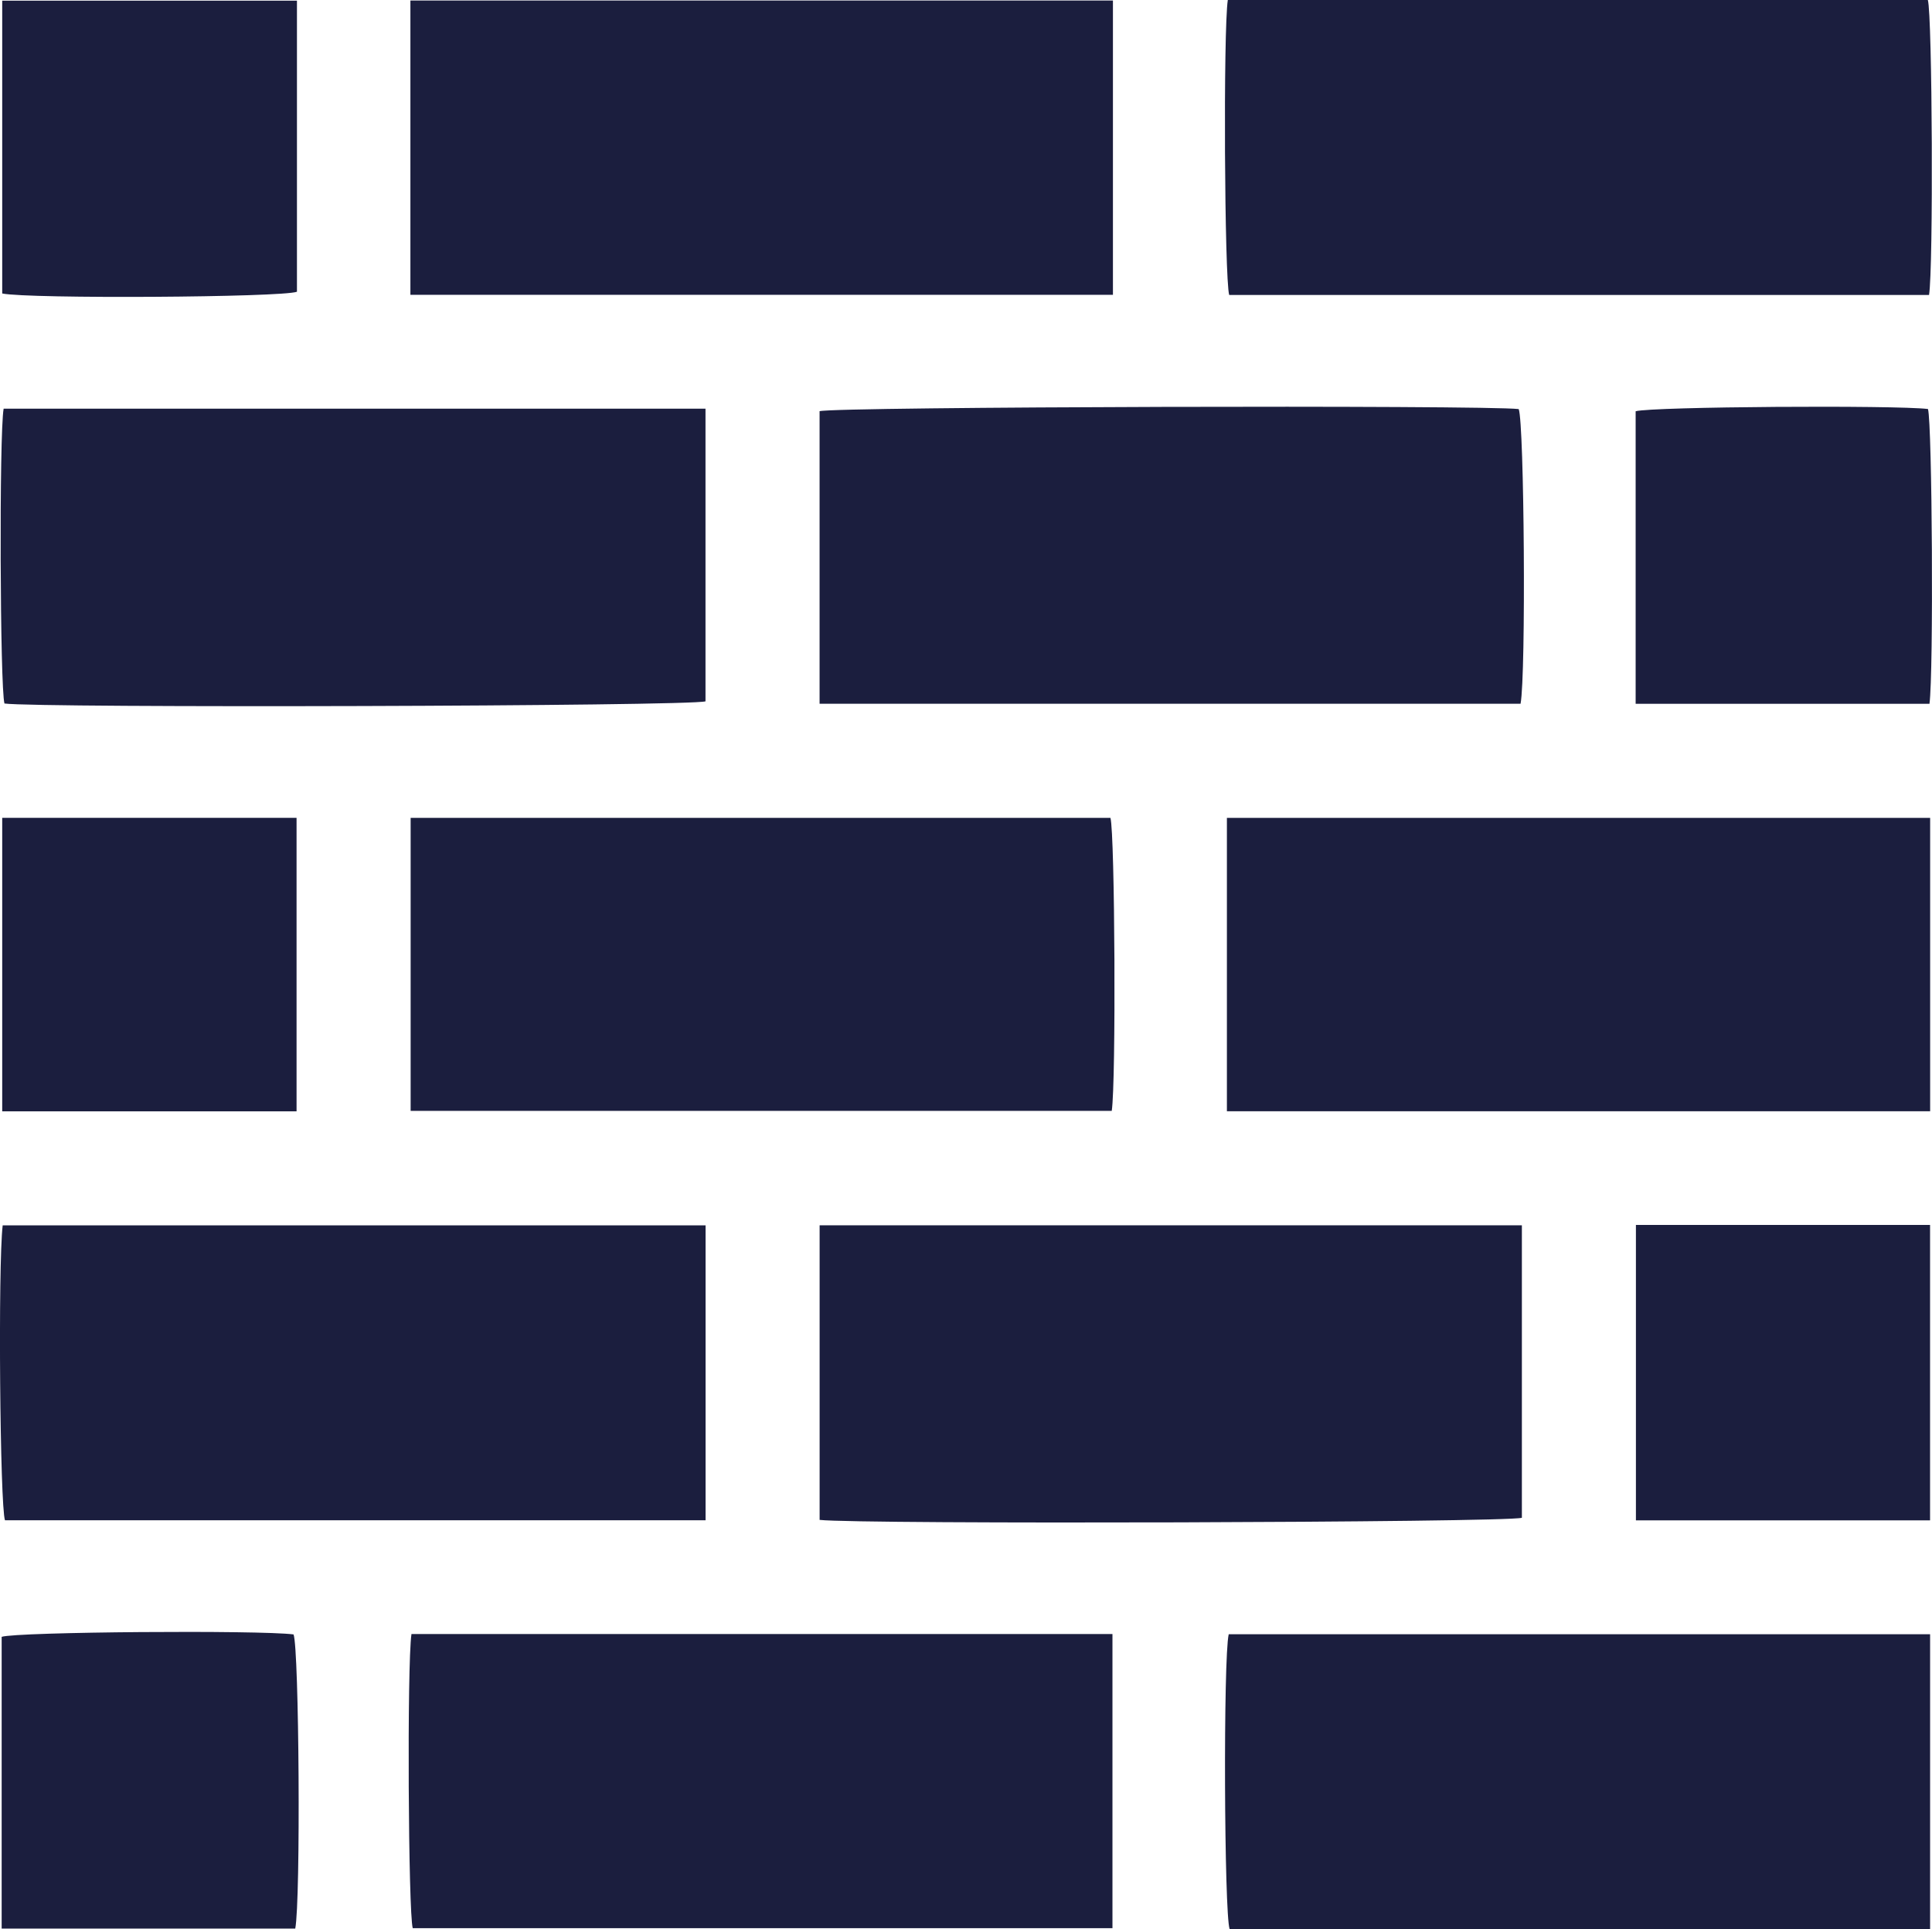
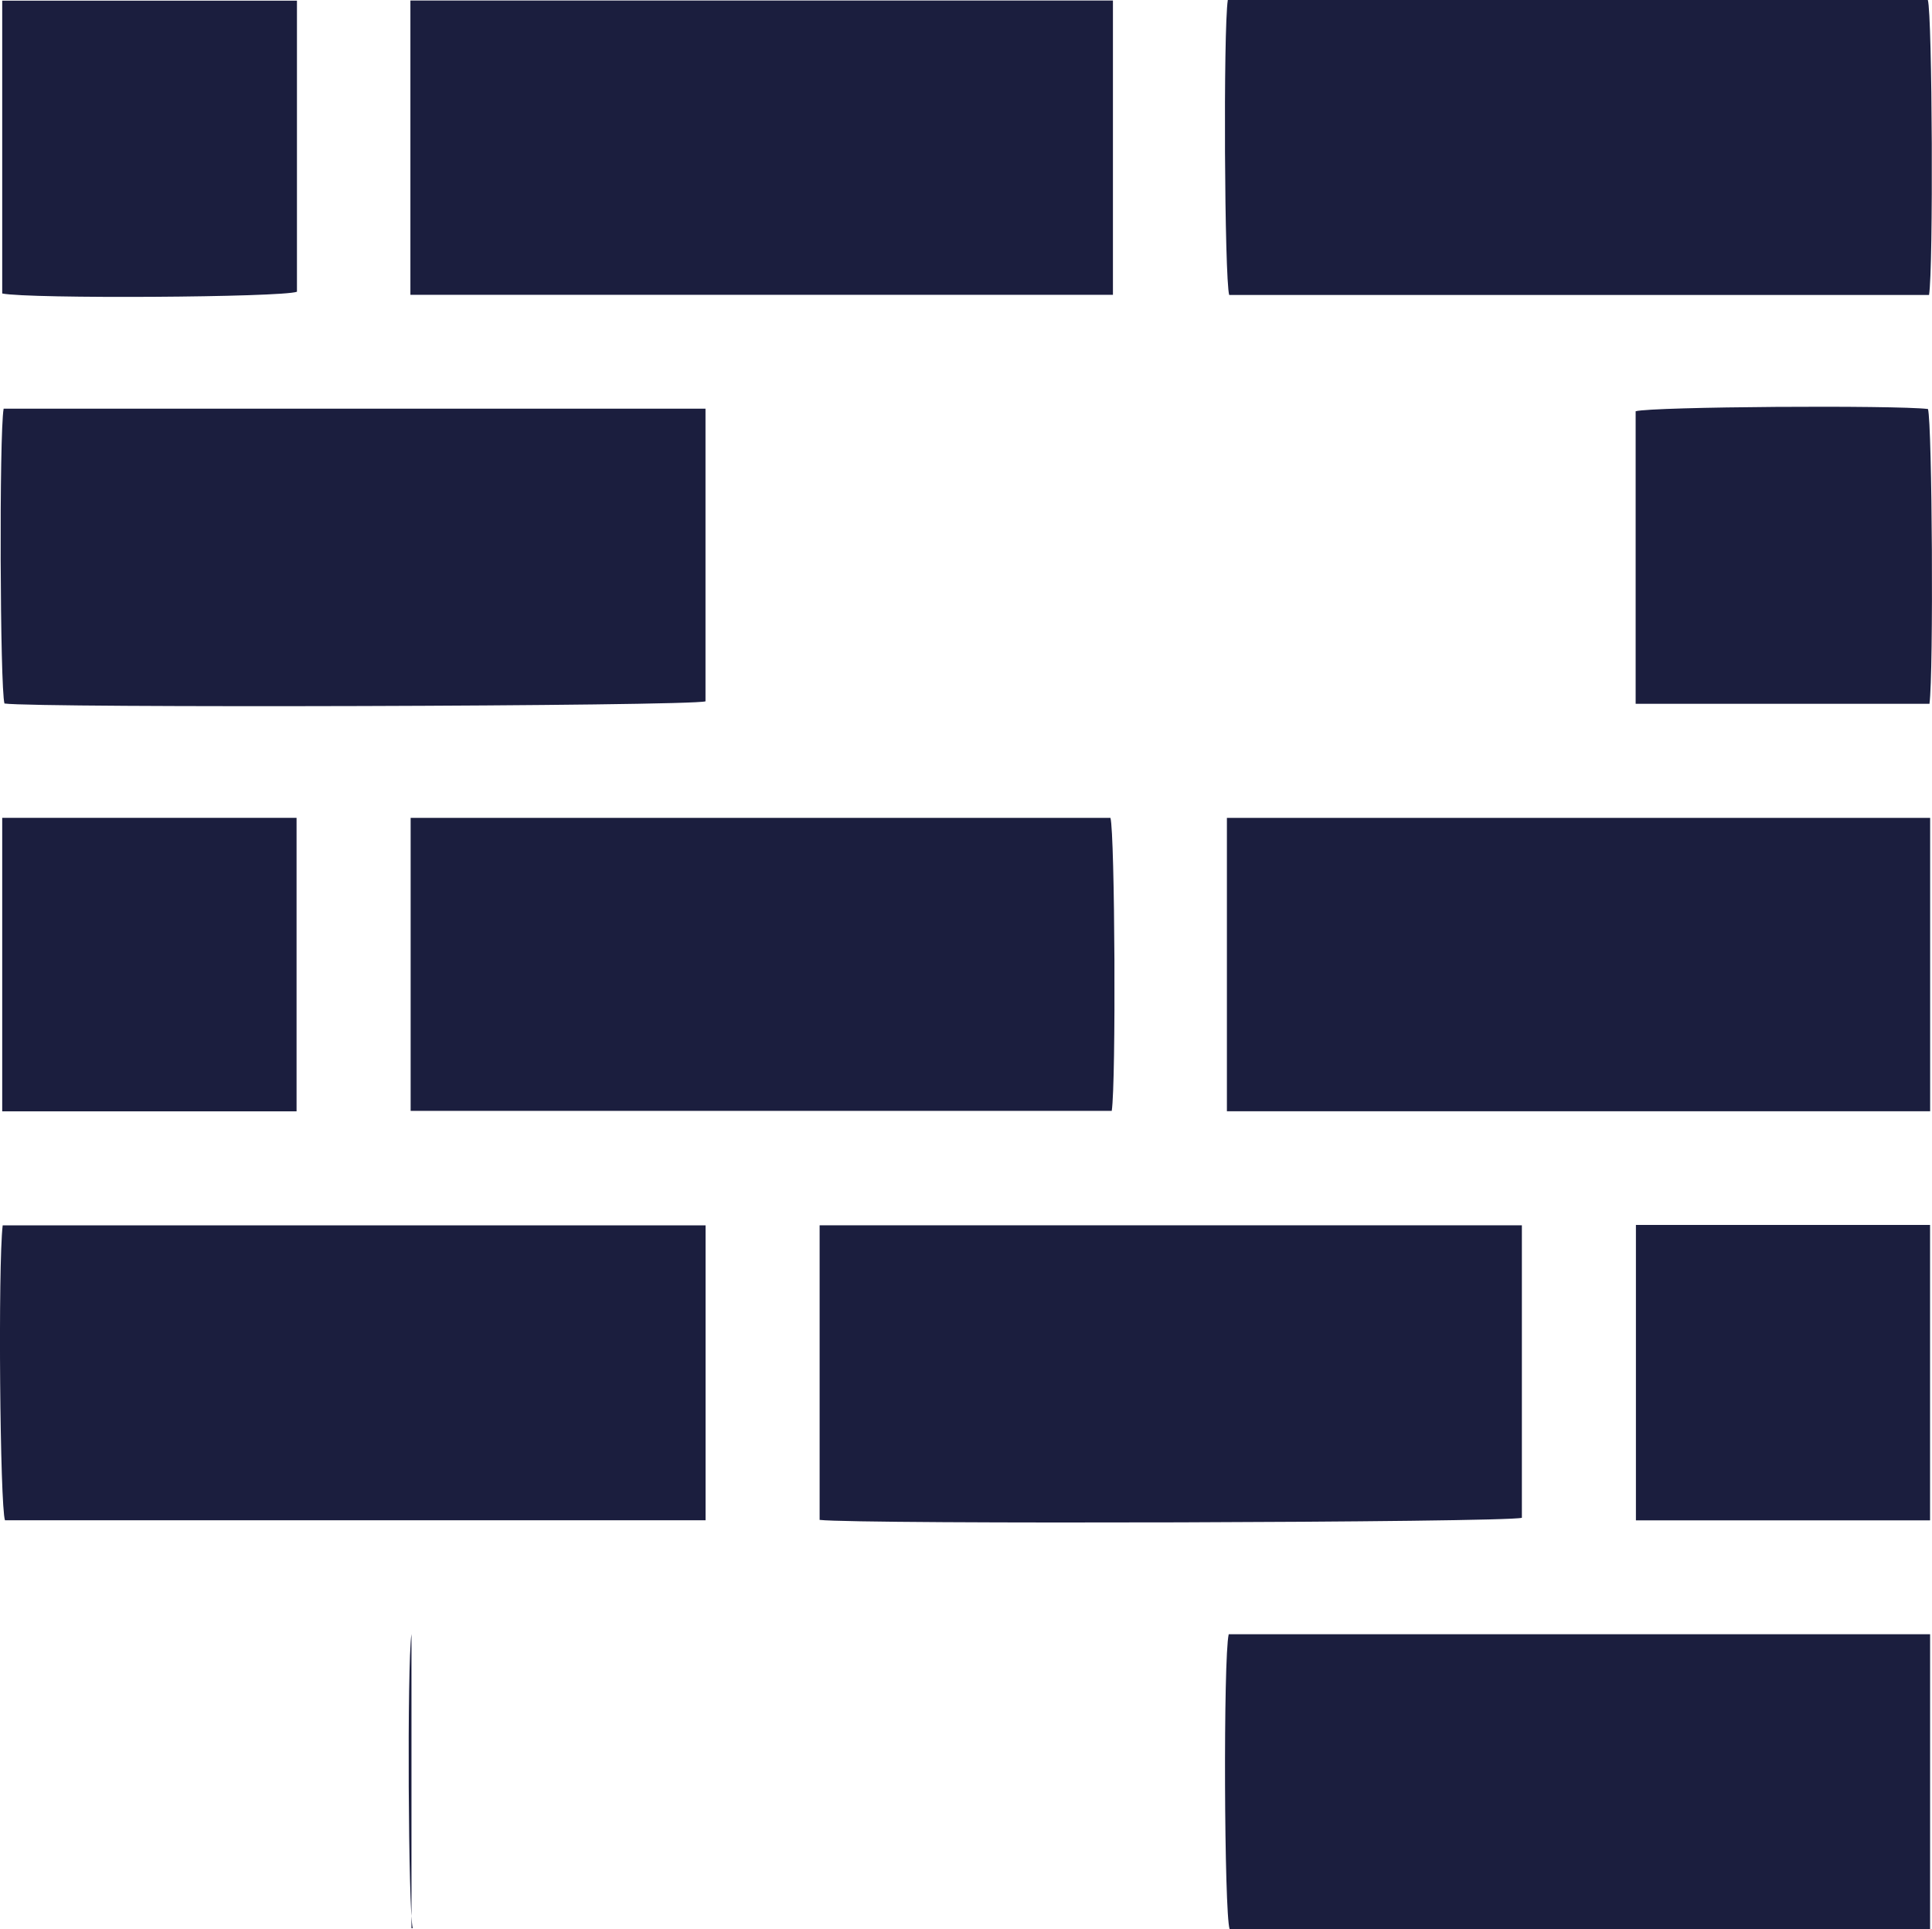
<svg xmlns="http://www.w3.org/2000/svg" id="Layer_1" version="1.1" viewBox="0 0 488.74 487.98">
  <defs>
    <style>
      .st0 {
        fill: #1b1e3e;
      }
    </style>
  </defs>
  <g>
    <path class="st0" d="M310.59,0h177.1c1.13,3.83,1.42,67.89.3,74.62h-177.04c-1.2-4.2-1.51-67.09-.35-74.62Z" />
    <path class="st0" d="M.92,103.38h177.55v74.03c-3.97,1.26-169.01,1.72-177.34.55C0,174.03-.23,109.86.92,103.38Z" />
    <path class="st0" d="M178.49,309.96v74.61H1.26c-1.27-3.59-1.79-64.39-.58-74.61h177.8Z" />
    <path class="st0" d="M488.26,487.98h-177.2c-1.38-3.92-1.63-68.62-.23-74.58h177.43v74.58Z" />
    <path class="st0" d="M281.54.13v74.44H103.82V.13h177.71Z" />
-     <path class="st0" d="M207.33,178.02v-74.01c4.14-1.14,168.52-1.57,176.86-.53,1.4,3.58,1.87,67.02.47,74.54h-177.33Z" />
    <path class="st0" d="M207.34,384.46v-74.51h177.65v73.99c-4.25,1.21-167.46,1.69-177.65.53Z" />
-     <path class="st0" d="M104.09,413.34h177.33v74.41H104.41c-1.12-3.88-1.47-66.54-.32-74.41Z" />
+     <path class="st0" d="M104.09,413.34v74.41H104.41c-1.12-3.88-1.47-66.54-.32-74.41Z" />
    <path class="st0" d="M488.27,281.1h-177.9v-74.21h177.9v74.21Z" />
    <path class="st0" d="M103.88,206.89h177.03c1.13,3.99,1.44,66.83.33,74.12H103.88v-74.12Z" />
    <path class="st0" d="M75.12.17v73.63c-3.82,1.44-67.76,1.83-74.56.44V.17h74.56Z" />
    <path class="st0" d="M413.77,178.04v-74.01c4.2-1.18,65.64-1.57,73.95-.57,1.07,3.76,1.44,66.63.38,74.57h-74.33Z" />
    <path class="st0" d="M413.84,309.86h74.41v74.73h-74.41v-74.73Z" />
-     <path class="st0" d="M.42,487.85v-73.8c3.86-1.27,65.23-1.73,73.84-.61,1.41,3.62,1.83,67.28.43,74.41H.42Z" />
    <path class="st0" d="M75.02,281.12H.56v-74.24h74.46v74.24Z" />
  </g>
  <rect class="st0" x="-297.36" y="98.95" width="112" height="80" />
</svg>